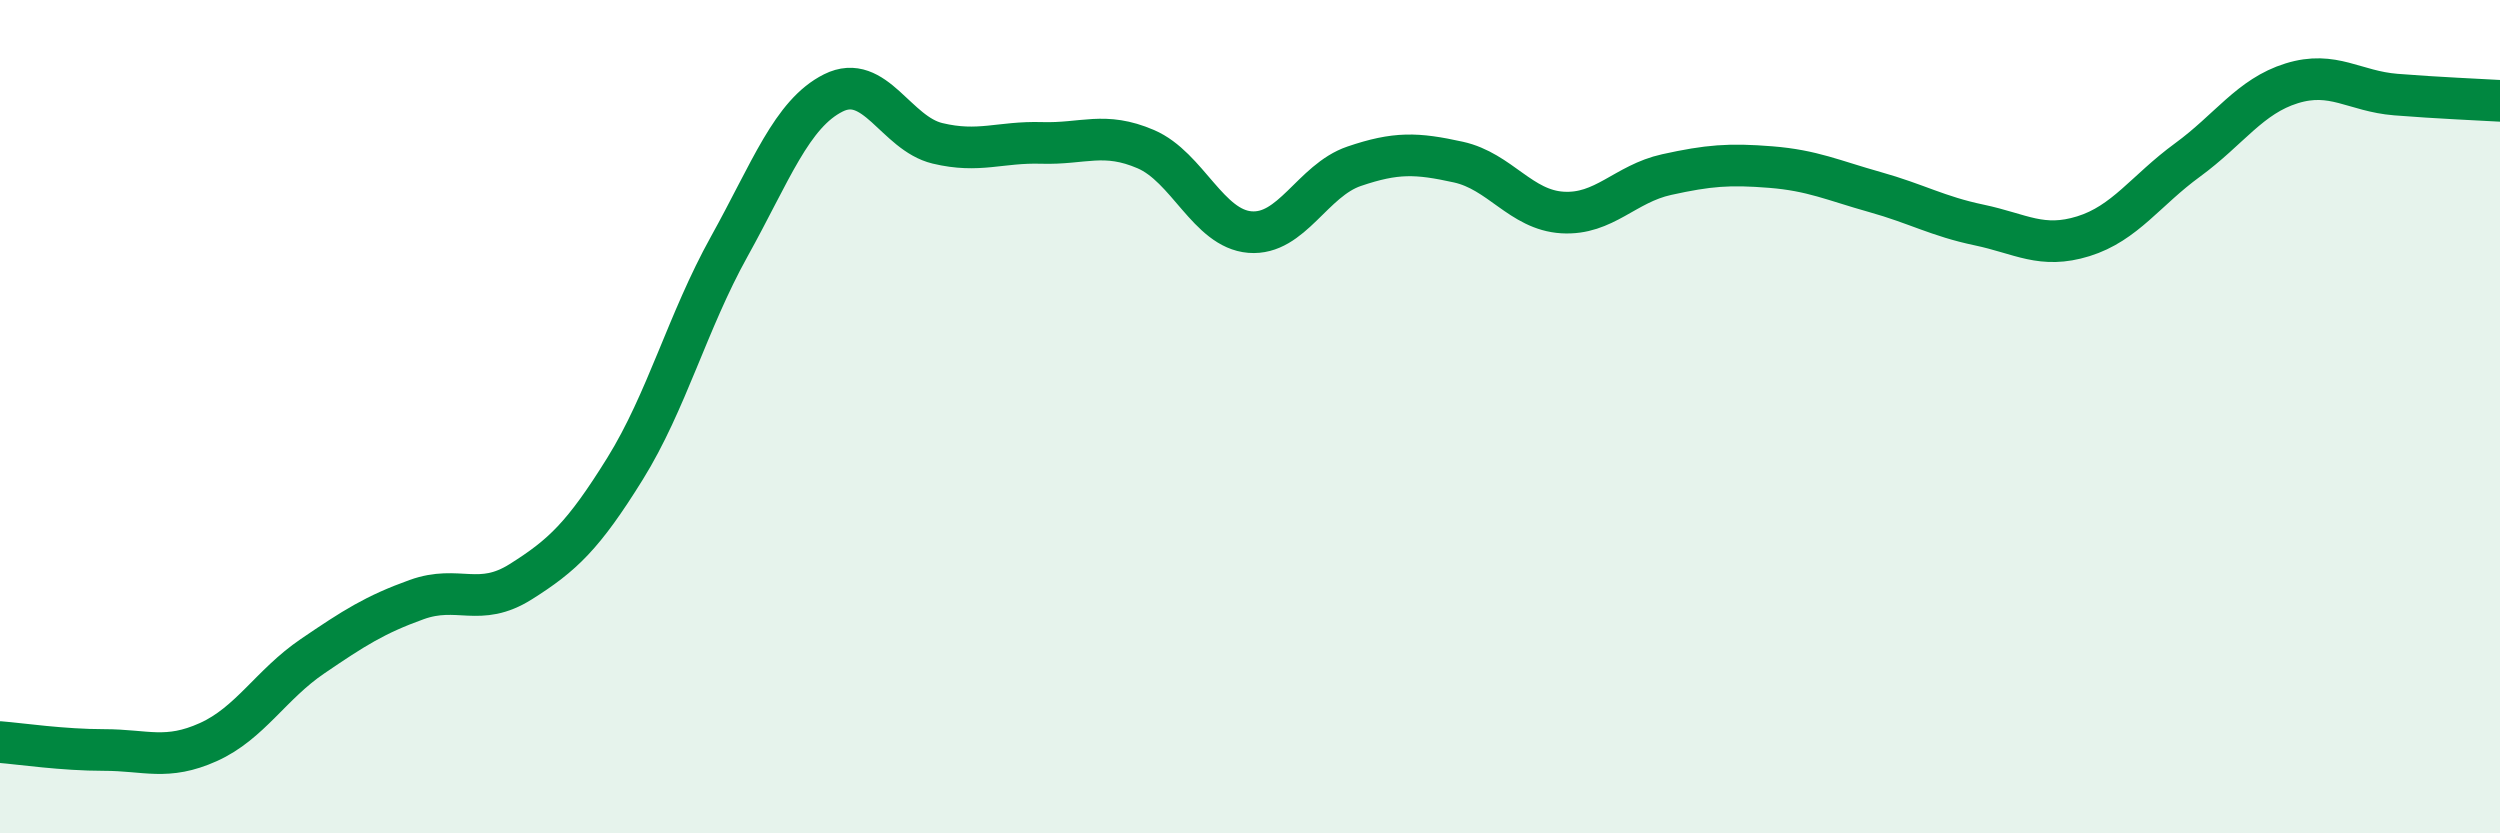
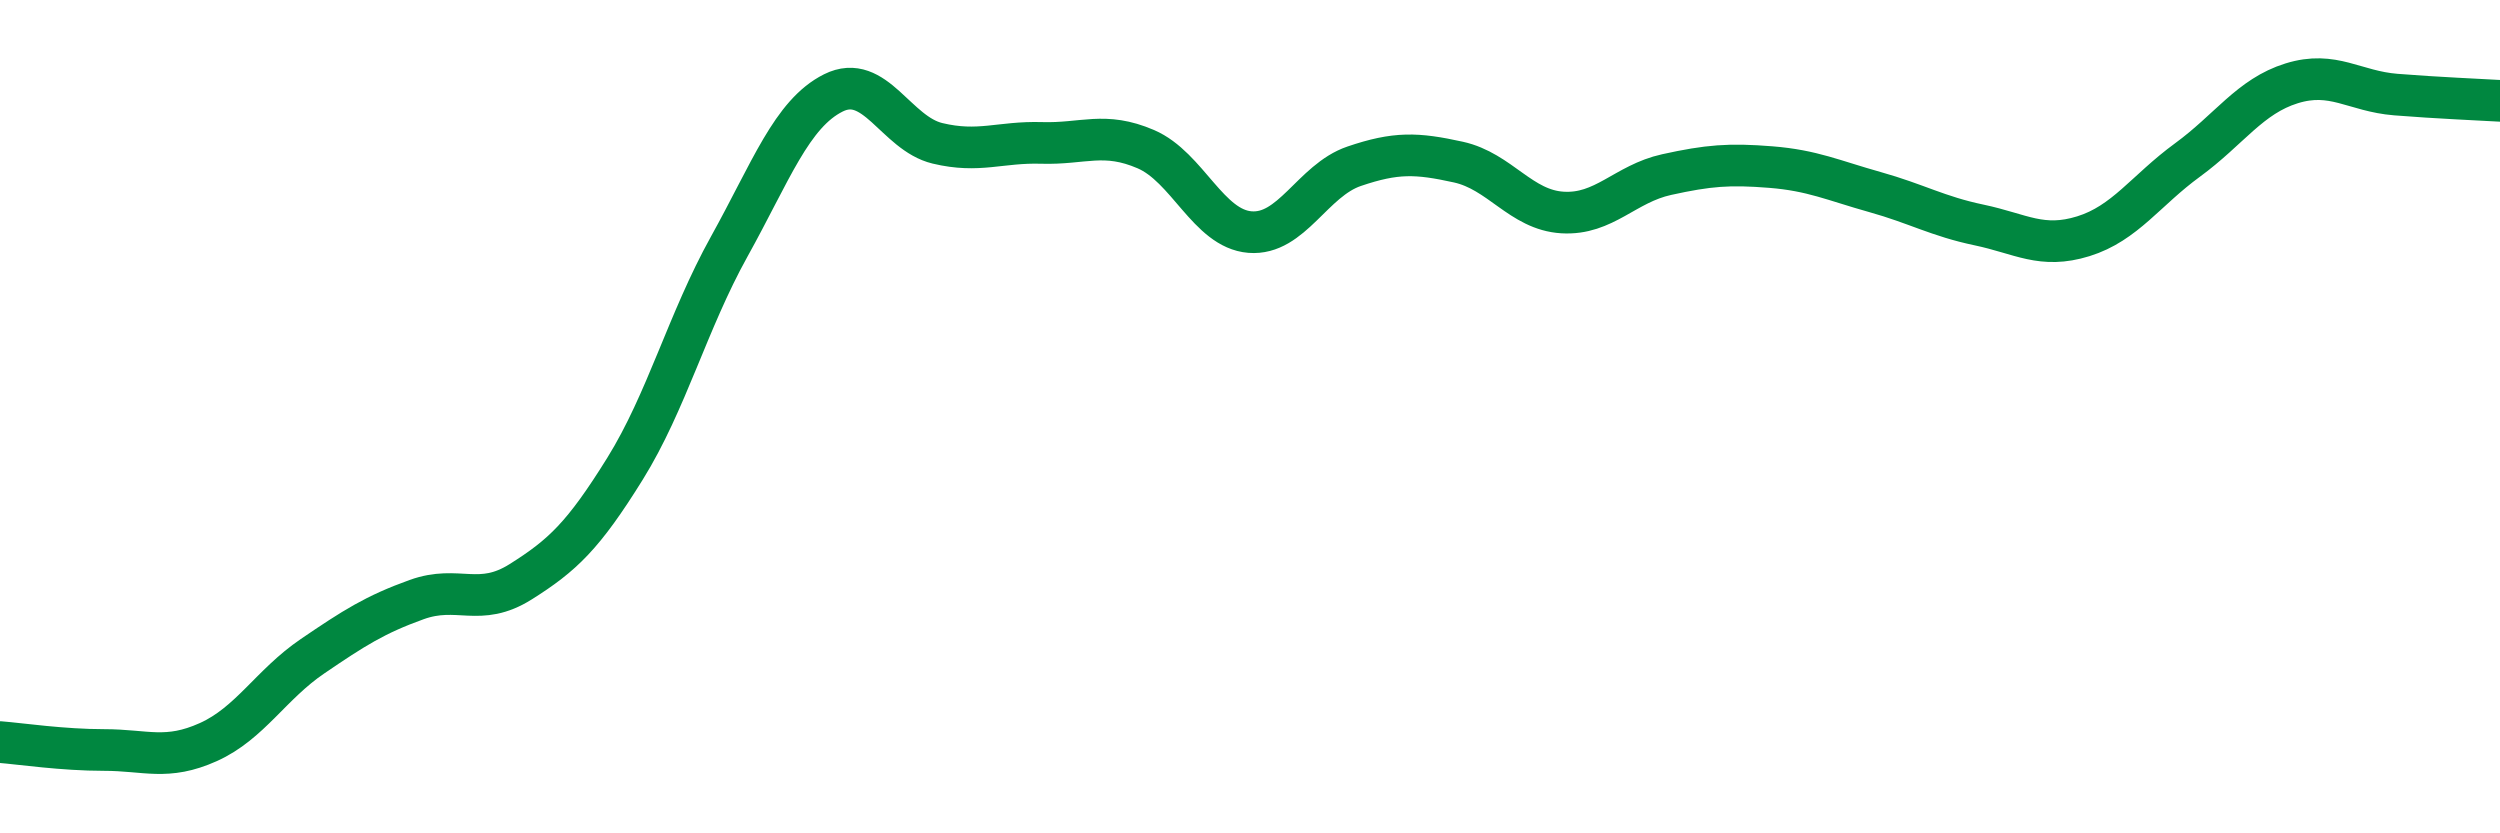
<svg xmlns="http://www.w3.org/2000/svg" width="60" height="20" viewBox="0 0 60 20">
-   <path d="M 0,17.81 C 0.5,17.85 1.5,18 2.5,18 C 3.5,18 4,18.26 5,17.81 C 6,17.36 6.5,16.43 7.5,15.75 C 8.5,15.07 9,14.75 10,14.39 C 11,14.03 11.5,14.59 12.5,13.96 C 13.5,13.33 14,12.86 15,11.25 C 16,9.64 16.5,7.72 17.5,5.92 C 18.5,4.12 19,2.73 20,2.23 C 21,1.73 21.5,3.2 22.5,3.44 C 23.5,3.68 24,3.4 25,3.43 C 26,3.46 26.5,3.15 27.5,3.58 C 28.5,4.01 29,5.49 30,5.57 C 31,5.65 31.5,4.33 32.5,3.99 C 33.5,3.65 34,3.67 35,3.89 C 36,4.11 36.5,5.04 37.5,5.1 C 38.5,5.16 39,4.41 40,4.19 C 41,3.97 41.5,3.93 42.5,4.01 C 43.5,4.09 44,4.33 45,4.61 C 46,4.89 46.5,5.19 47.5,5.4 C 48.5,5.61 49,5.98 50,5.67 C 51,5.36 51.5,4.57 52.5,3.84 C 53.5,3.11 54,2.31 55,2 C 56,1.69 56.5,2.19 57.5,2.27 C 58.5,2.35 59.5,2.39 60,2.42L60 20L0 20Z" fill="#008740" opacity="0.1" stroke-linecap="round" stroke-linejoin="round" />
  <path d="M 0,17.81 C 0.5,17.85 1.5,18 2.5,18 C 3.5,18 4,18.26 5,17.81 C 6,17.36 6.5,16.43 7.5,15.75 C 8.5,15.07 9,14.75 10,14.39 C 11,14.03 11.5,14.59 12.5,13.96 C 13.5,13.33 14,12.86 15,11.25 C 16,9.64 16.5,7.72 17.5,5.92 C 18.5,4.12 19,2.73 20,2.23 C 21,1.73 21.5,3.2 22.5,3.44 C 23.5,3.68 24,3.4 25,3.43 C 26,3.46 26.5,3.15 27.5,3.58 C 28.5,4.01 29,5.49 30,5.57 C 31,5.65 31.5,4.33 32.5,3.99 C 33.5,3.65 34,3.67 35,3.89 C 36,4.11 36.5,5.04 37.5,5.1 C 38.5,5.16 39,4.41 40,4.19 C 41,3.97 41.5,3.93 42.5,4.01 C 43.5,4.09 44,4.33 45,4.61 C 46,4.89 46.5,5.19 47.5,5.4 C 48.5,5.61 49,5.98 50,5.67 C 51,5.36 51.5,4.57 52.5,3.84 C 53.5,3.11 54,2.31 55,2 C 56,1.69 56.5,2.19 57.5,2.27 C 58.5,2.35 59.5,2.39 60,2.42" stroke="#008740" stroke-width="1" fill="none" stroke-linecap="round" stroke-linejoin="round" />
</svg>